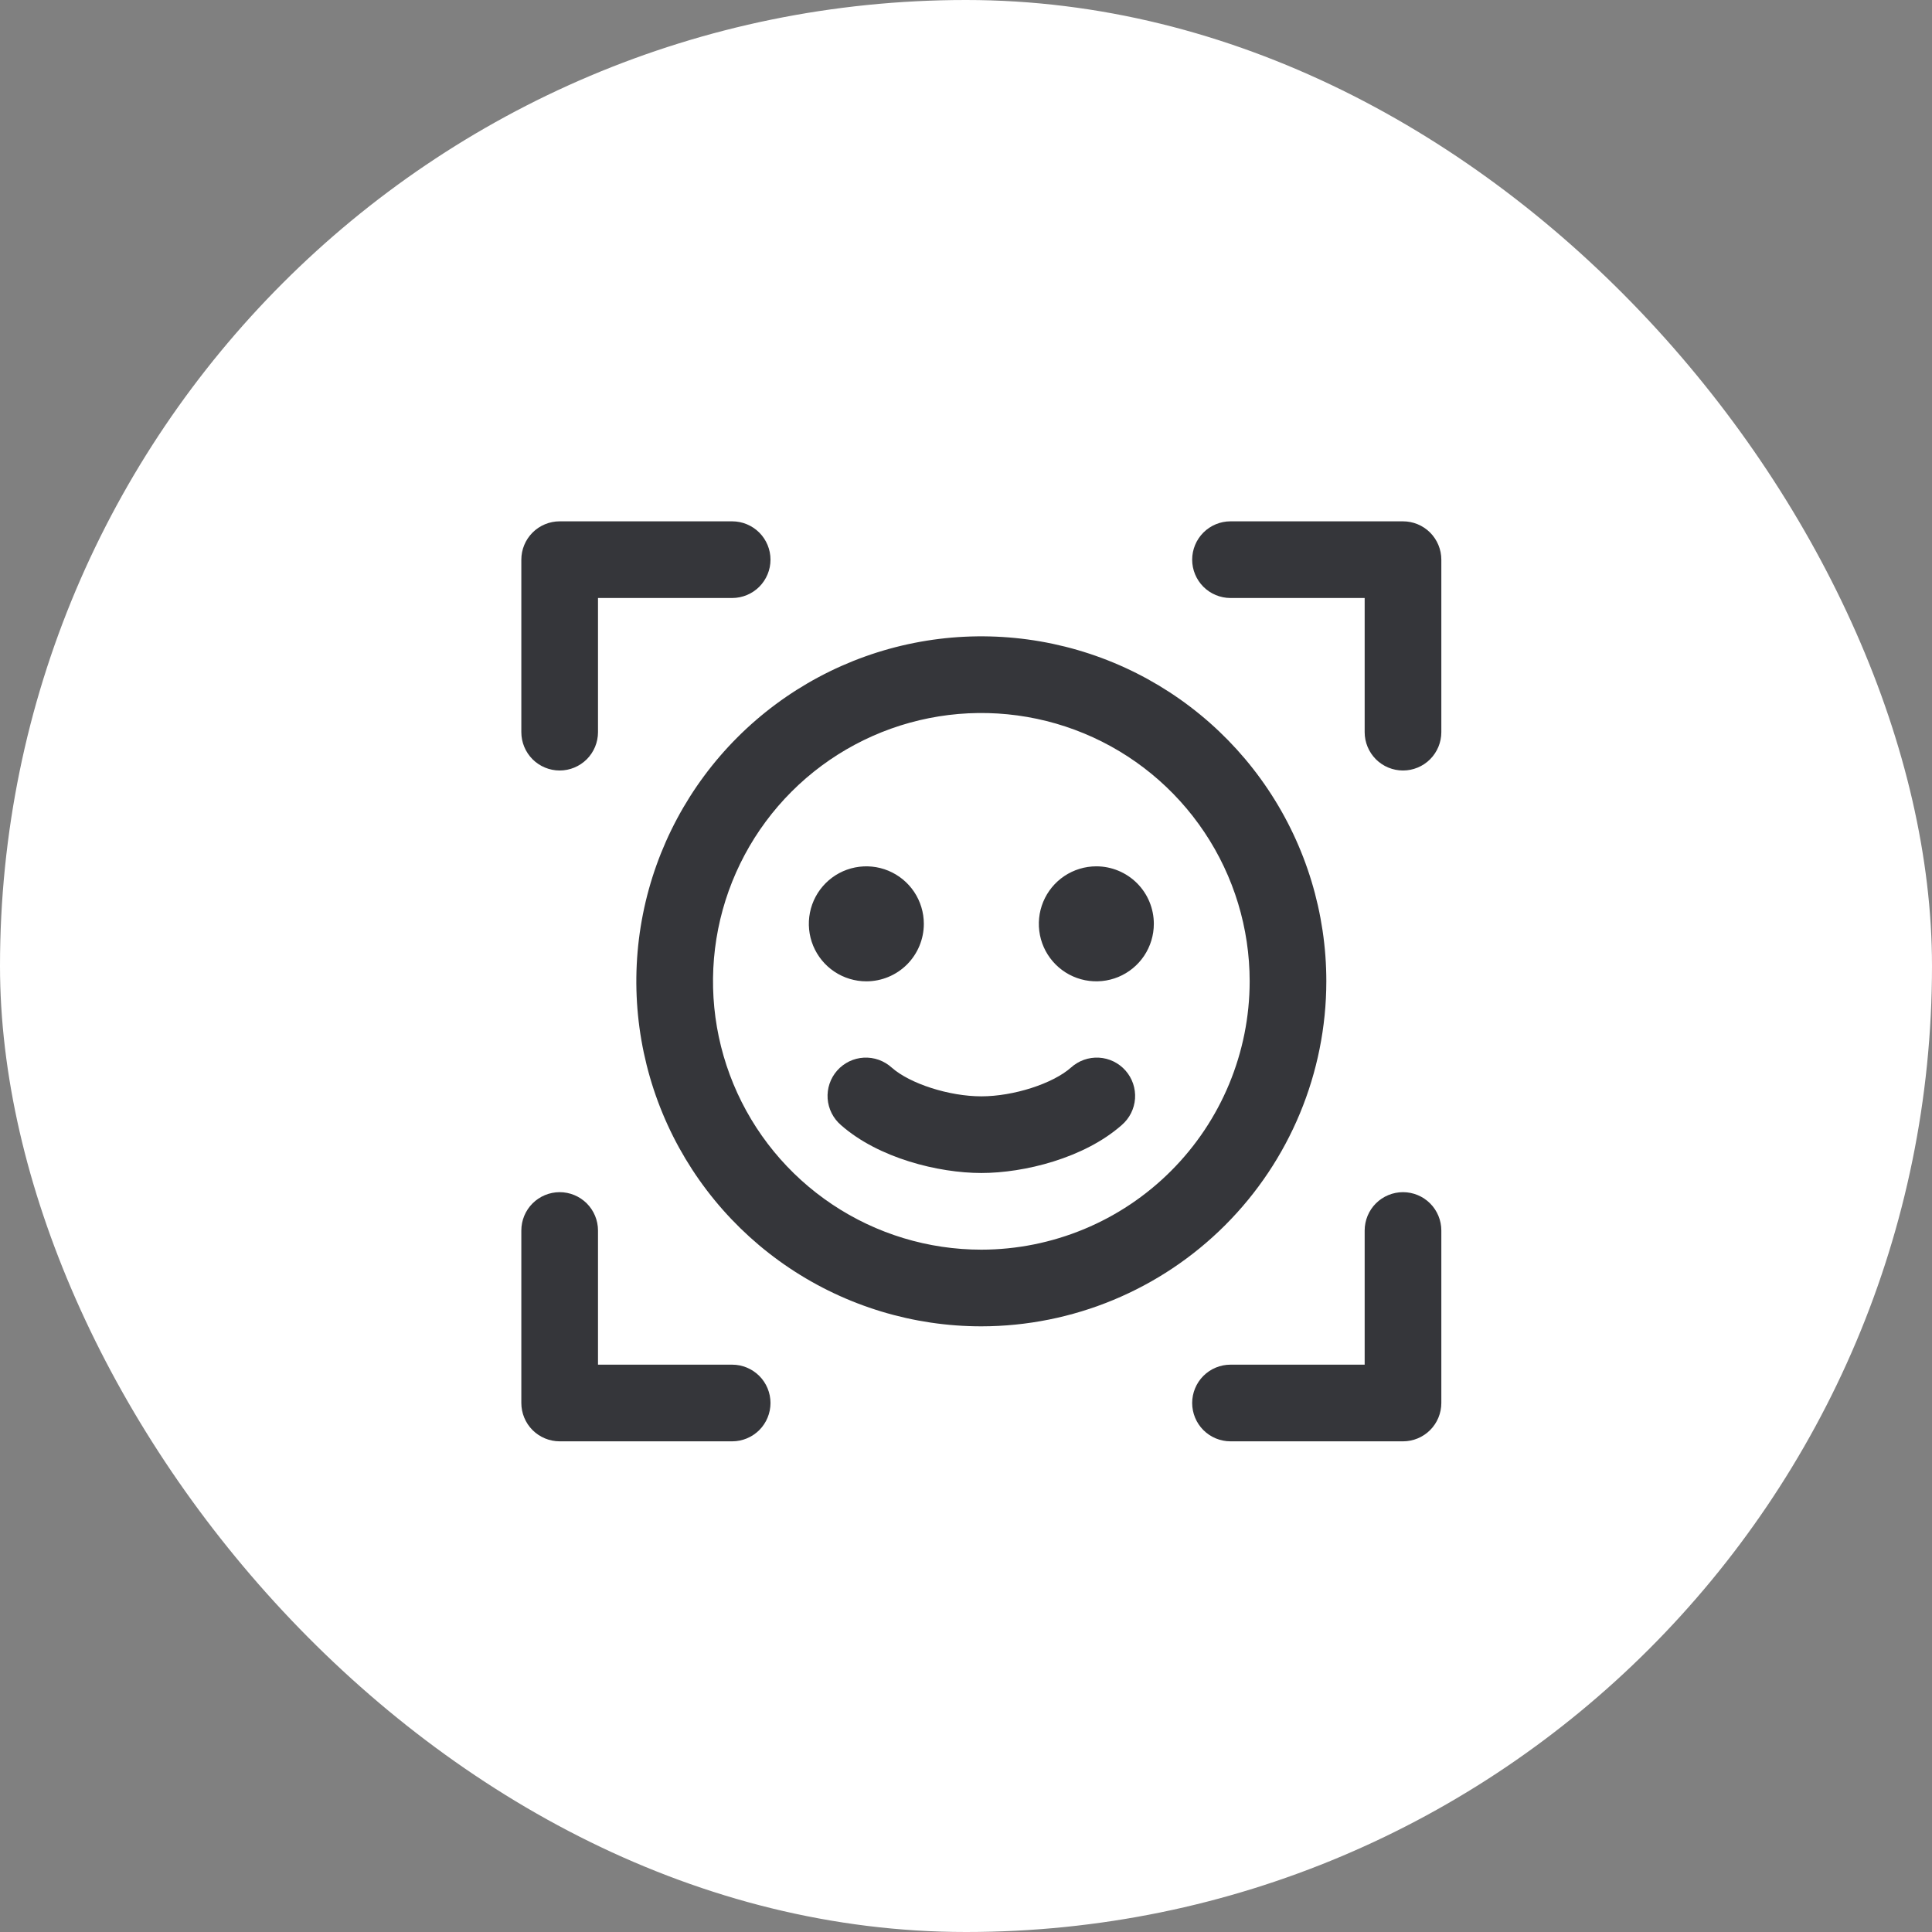
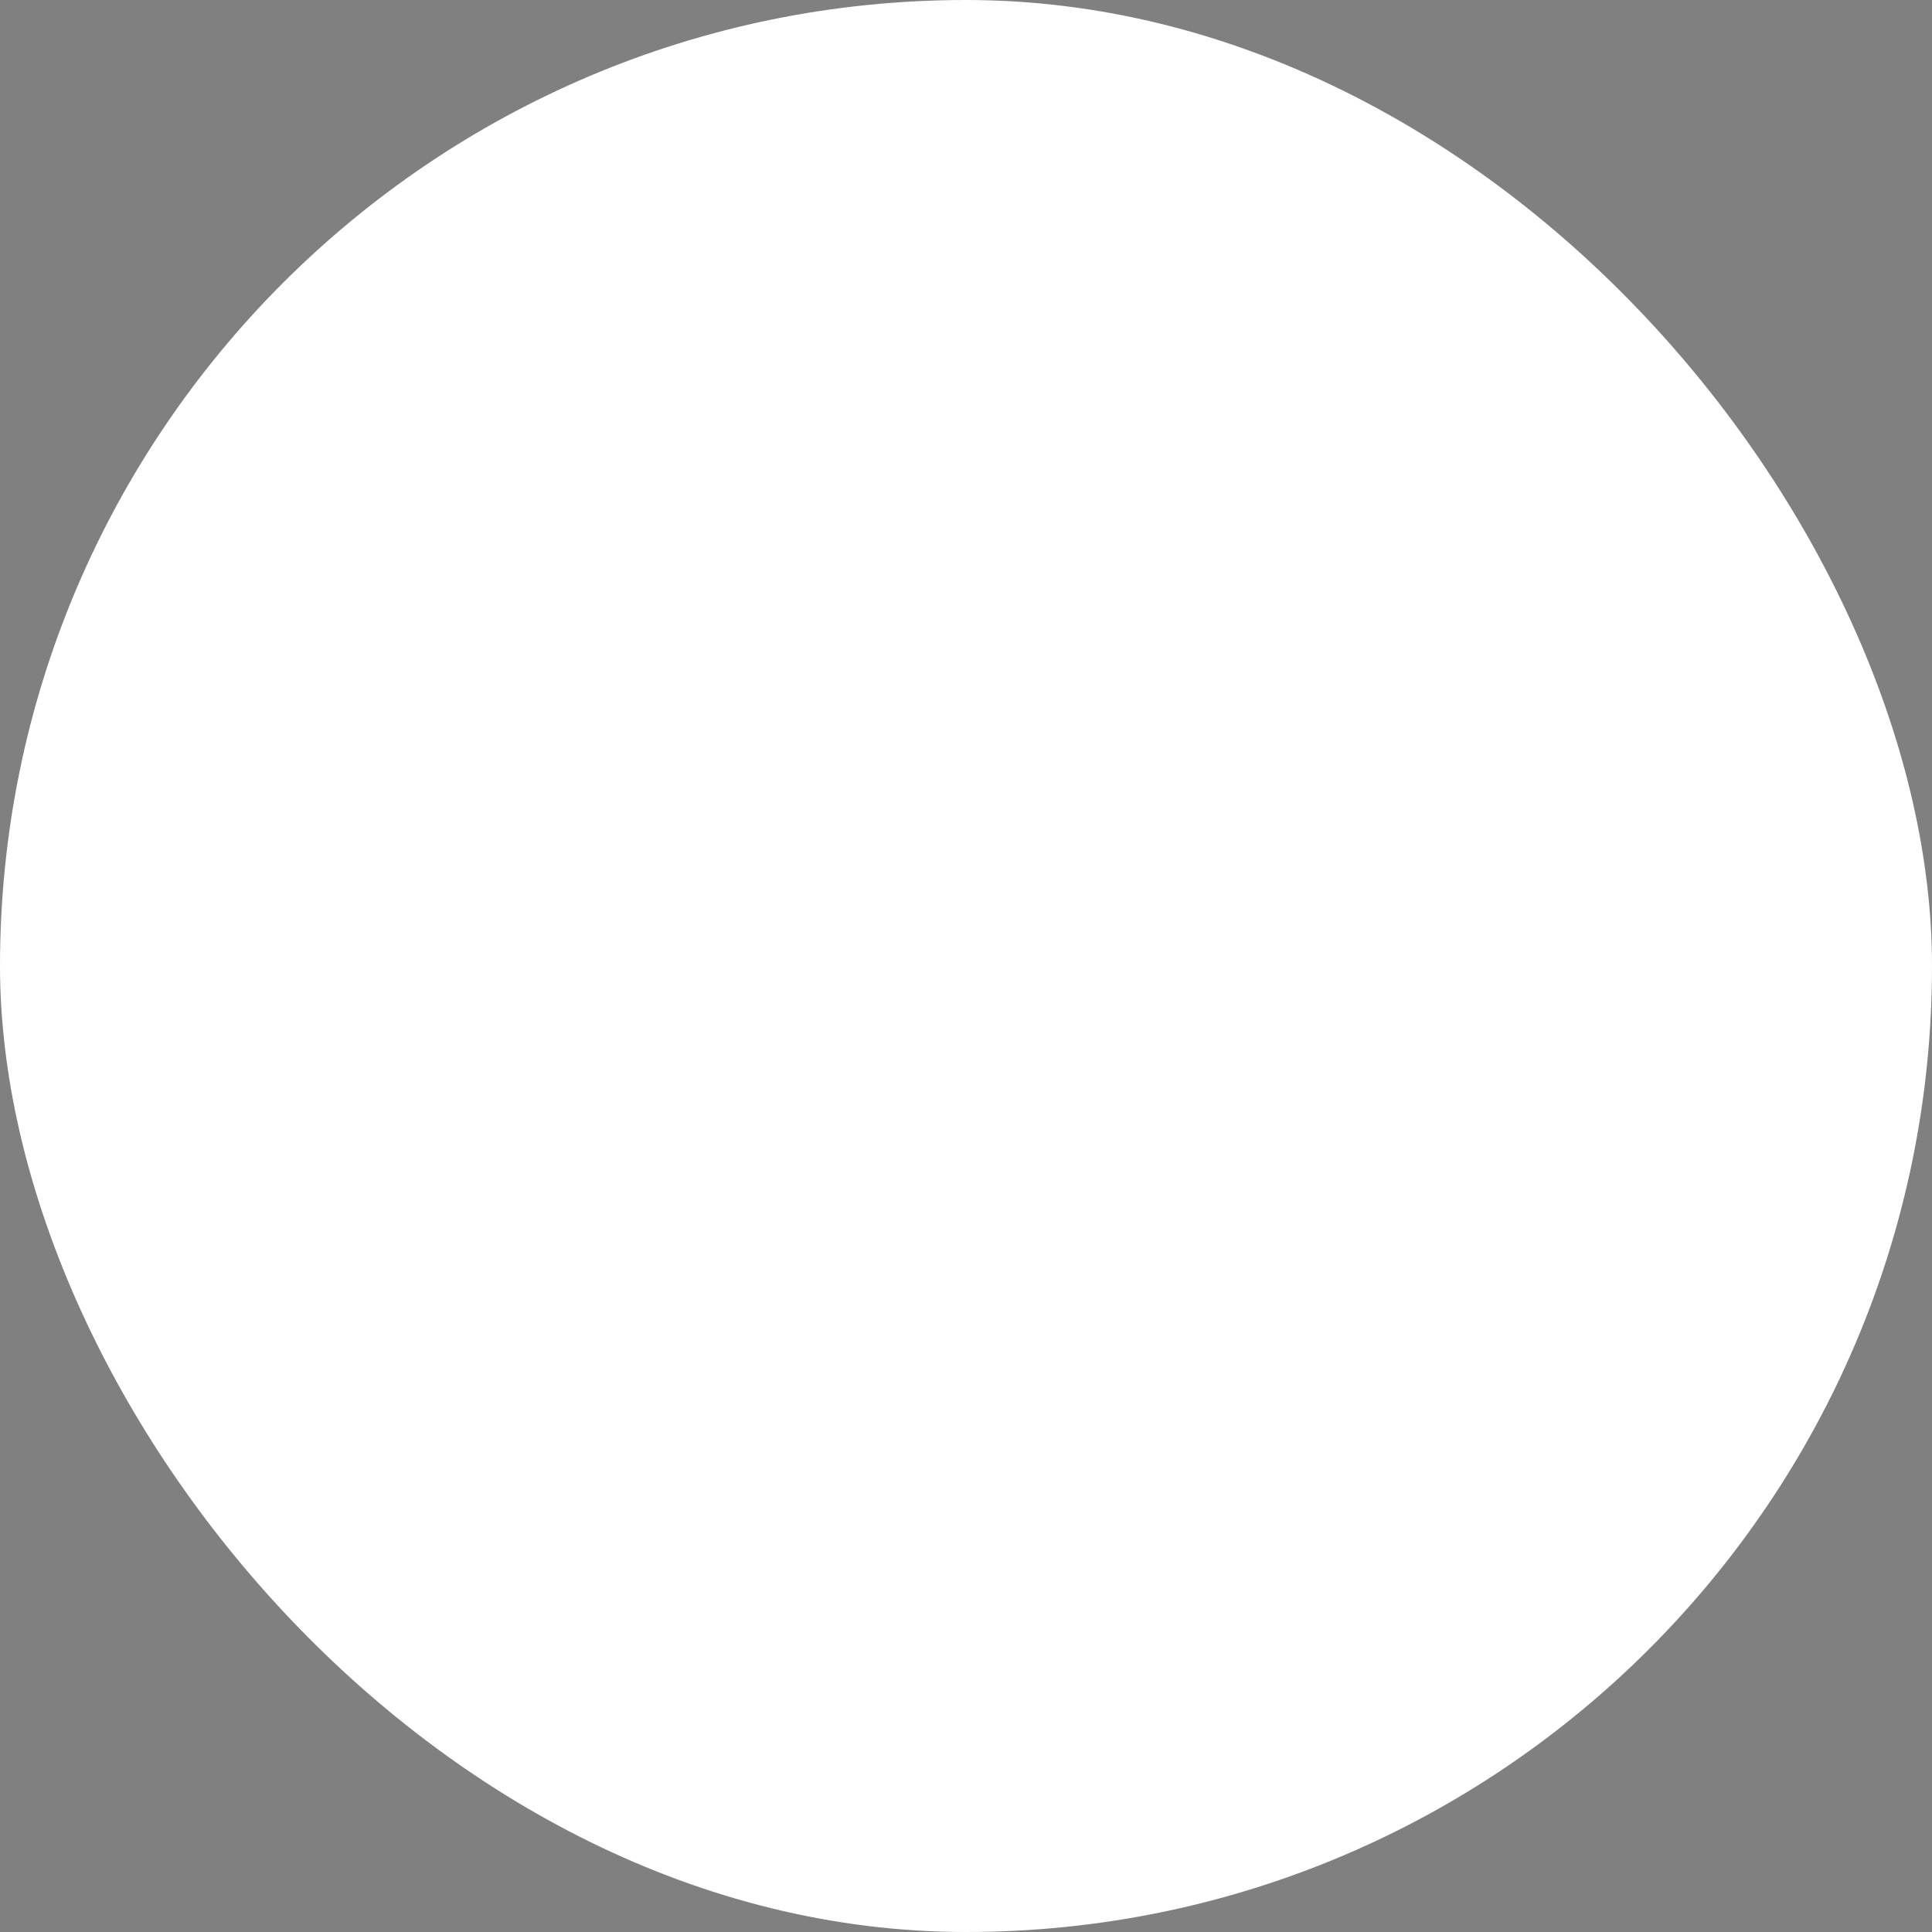
<svg xmlns="http://www.w3.org/2000/svg" width="63" height="63" viewBox="0 0 63 63" fill="none">
  <rect x="0" y="0" width="63" height="63" fill="#808080" stroke="none" />
  <rect width="63" height="63" rx="31.5" fill="white" />
  <g clip-path="url(#clip0_2101_2397)">
-     <path d="M47 18.25V23.875C47 24.206 46.868 24.524 46.634 24.759C46.4 24.993 46.081 25.125 45.75 25.125C45.419 25.125 45.1 24.993 44.866 24.759C44.632 24.524 44.5 24.206 44.5 23.875V19.5H40.125C39.794 19.5 39.475 19.368 39.241 19.134C39.007 18.899 38.875 18.581 38.875 18.25C38.875 17.919 39.007 17.601 39.241 17.366C39.475 17.132 39.794 17 40.125 17H45.75C46.081 17 46.4 17.132 46.634 17.366C46.868 17.601 47 17.919 47 18.25ZM45.75 38.875C45.419 38.875 45.1 39.007 44.866 39.241C44.632 39.475 44.5 39.794 44.5 40.125V44.5H40.125C39.794 44.5 39.475 44.632 39.241 44.866C39.007 45.1 38.875 45.419 38.875 45.75C38.875 46.081 39.007 46.4 39.241 46.634C39.475 46.868 39.794 47 40.125 47H45.75C46.081 47 46.4 46.868 46.634 46.634C46.868 46.4 47 46.081 47 45.75V40.125C47 39.794 46.868 39.475 46.634 39.241C46.4 39.007 46.081 38.875 45.75 38.875ZM23.875 44.5H19.5V40.125C19.5 39.794 19.368 39.475 19.134 39.241C18.899 39.007 18.581 38.875 18.25 38.875C17.919 38.875 17.601 39.007 17.366 39.241C17.132 39.475 17 39.794 17 40.125V45.75C17 46.081 17.132 46.4 17.366 46.634C17.601 46.868 17.919 47 18.25 47H23.875C24.206 47 24.524 46.868 24.759 46.634C24.993 46.4 25.125 46.081 25.125 45.75C25.125 45.419 24.993 45.1 24.759 44.866C24.524 44.632 24.206 44.5 23.875 44.5ZM18.25 25.125C18.581 25.125 18.899 24.993 19.134 24.759C19.368 24.524 19.5 24.206 19.5 23.875V19.5H23.875C24.206 19.5 24.524 19.368 24.759 19.134C24.993 18.899 25.125 18.581 25.125 18.25C25.125 17.919 24.993 17.601 24.759 17.366C24.524 17.132 24.206 17 23.875 17H18.25C17.919 17 17.601 17.132 17.366 17.366C17.132 17.601 17 17.919 17 18.25V23.875C17 24.206 17.132 24.524 17.366 24.759C17.601 24.993 17.919 25.125 18.25 25.125ZM32 43.25C29.775 43.25 27.6 42.59 25.75 41.354C23.9 40.118 22.458 38.361 21.606 36.305C20.755 34.249 20.532 31.988 20.966 29.805C21.4 27.623 22.472 25.618 24.045 24.045C25.618 22.472 27.623 21.4 29.805 20.966C31.988 20.532 34.249 20.755 36.305 21.606C38.361 22.458 40.118 23.9 41.354 25.75C42.59 27.6 43.25 29.775 43.25 32C43.247 34.983 42.06 37.842 39.951 39.951C37.842 42.06 34.983 43.247 32 43.25ZM40.75 32C40.75 30.269 40.237 28.578 39.275 27.139C38.314 25.7 36.947 24.578 35.349 23.916C33.75 23.254 31.99 23.081 30.293 23.418C28.596 23.756 27.037 24.589 25.813 25.813C24.589 27.037 23.756 28.596 23.418 30.293C23.081 31.99 23.254 33.75 23.916 35.349C24.578 36.947 25.7 38.314 27.139 39.275C28.578 40.237 30.269 40.75 32 40.75C34.32 40.748 36.544 39.825 38.184 38.184C39.825 36.544 40.748 34.32 40.75 32ZM30.125 30.125C30.125 29.754 30.015 29.392 29.809 29.083C29.603 28.775 29.31 28.535 28.968 28.393C28.625 28.251 28.248 28.214 27.884 28.286C27.52 28.358 27.186 28.537 26.924 28.799C26.662 29.061 26.483 29.395 26.411 29.759C26.339 30.123 26.376 30.5 26.518 30.843C26.66 31.185 26.9 31.478 27.208 31.684C27.517 31.89 27.879 32 28.25 32C28.747 32 29.224 31.802 29.576 31.451C29.927 31.099 30.125 30.622 30.125 30.125ZM35.75 28.25C35.379 28.25 35.017 28.36 34.708 28.566C34.4 28.772 34.16 29.065 34.018 29.407C33.876 29.75 33.839 30.127 33.911 30.491C33.983 30.855 34.162 31.189 34.424 31.451C34.686 31.713 35.02 31.892 35.384 31.964C35.748 32.036 36.125 31.999 36.468 31.857C36.81 31.715 37.103 31.475 37.309 31.167C37.515 30.858 37.625 30.496 37.625 30.125C37.625 29.628 37.428 29.151 37.076 28.799C36.724 28.448 36.247 28.25 35.75 28.25ZM34.923 34.812C34.328 35.339 33.048 35.75 32 35.75C30.952 35.75 29.672 35.339 29.077 34.812C28.954 34.701 28.81 34.615 28.654 34.559C28.498 34.504 28.332 34.48 28.167 34.489C28.001 34.498 27.839 34.54 27.69 34.612C27.541 34.685 27.407 34.786 27.298 34.91C27.188 35.035 27.104 35.18 27.051 35.337C26.998 35.494 26.977 35.66 26.988 35.825C27 35.991 27.045 36.152 27.119 36.3C27.194 36.448 27.297 36.58 27.423 36.688C28.647 37.767 30.603 38.25 32 38.25C33.397 38.25 35.353 37.767 36.577 36.688C36.703 36.58 36.806 36.448 36.881 36.3C36.955 36.152 37 35.991 37.012 35.825C37.023 35.66 37.002 35.494 36.949 35.337C36.896 35.18 36.812 35.035 36.702 34.91C36.593 34.786 36.459 34.685 36.31 34.612C36.161 34.54 35.999 34.498 35.833 34.489C35.668 34.48 35.502 34.504 35.346 34.559C35.19 34.615 35.046 34.701 34.923 34.812Z" fill="#35363A" />
+     <path d="M47 18.25V23.875C47 24.206 46.868 24.524 46.634 24.759C46.4 24.993 46.081 25.125 45.75 25.125C45.419 25.125 45.1 24.993 44.866 24.759C44.632 24.524 44.5 24.206 44.5 23.875V19.5H40.125C39.794 19.5 39.475 19.368 39.241 19.134C39.007 18.899 38.875 18.581 38.875 18.25C38.875 17.919 39.007 17.601 39.241 17.366C39.475 17.132 39.794 17 40.125 17H45.75C46.081 17 46.4 17.132 46.634 17.366C46.868 17.601 47 17.919 47 18.25ZM45.75 38.875C45.419 38.875 45.1 39.007 44.866 39.241C44.632 39.475 44.5 39.794 44.5 40.125V44.5H40.125C39.794 44.5 39.475 44.632 39.241 44.866C38.875 46.081 39.007 46.4 39.241 46.634C39.475 46.868 39.794 47 40.125 47H45.75C46.081 47 46.4 46.868 46.634 46.634C46.868 46.4 47 46.081 47 45.75V40.125C47 39.794 46.868 39.475 46.634 39.241C46.4 39.007 46.081 38.875 45.75 38.875ZM23.875 44.5H19.5V40.125C19.5 39.794 19.368 39.475 19.134 39.241C18.899 39.007 18.581 38.875 18.25 38.875C17.919 38.875 17.601 39.007 17.366 39.241C17.132 39.475 17 39.794 17 40.125V45.75C17 46.081 17.132 46.4 17.366 46.634C17.601 46.868 17.919 47 18.25 47H23.875C24.206 47 24.524 46.868 24.759 46.634C24.993 46.4 25.125 46.081 25.125 45.75C25.125 45.419 24.993 45.1 24.759 44.866C24.524 44.632 24.206 44.5 23.875 44.5ZM18.25 25.125C18.581 25.125 18.899 24.993 19.134 24.759C19.368 24.524 19.5 24.206 19.5 23.875V19.5H23.875C24.206 19.5 24.524 19.368 24.759 19.134C24.993 18.899 25.125 18.581 25.125 18.25C25.125 17.919 24.993 17.601 24.759 17.366C24.524 17.132 24.206 17 23.875 17H18.25C17.919 17 17.601 17.132 17.366 17.366C17.132 17.601 17 17.919 17 18.25V23.875C17 24.206 17.132 24.524 17.366 24.759C17.601 24.993 17.919 25.125 18.25 25.125ZM32 43.25C29.775 43.25 27.6 42.59 25.75 41.354C23.9 40.118 22.458 38.361 21.606 36.305C20.755 34.249 20.532 31.988 20.966 29.805C21.4 27.623 22.472 25.618 24.045 24.045C25.618 22.472 27.623 21.4 29.805 20.966C31.988 20.532 34.249 20.755 36.305 21.606C38.361 22.458 40.118 23.9 41.354 25.75C42.59 27.6 43.25 29.775 43.25 32C43.247 34.983 42.06 37.842 39.951 39.951C37.842 42.06 34.983 43.247 32 43.25ZM40.75 32C40.75 30.269 40.237 28.578 39.275 27.139C38.314 25.7 36.947 24.578 35.349 23.916C33.75 23.254 31.99 23.081 30.293 23.418C28.596 23.756 27.037 24.589 25.813 25.813C24.589 27.037 23.756 28.596 23.418 30.293C23.081 31.99 23.254 33.75 23.916 35.349C24.578 36.947 25.7 38.314 27.139 39.275C28.578 40.237 30.269 40.75 32 40.75C34.32 40.748 36.544 39.825 38.184 38.184C39.825 36.544 40.748 34.32 40.75 32ZM30.125 30.125C30.125 29.754 30.015 29.392 29.809 29.083C29.603 28.775 29.31 28.535 28.968 28.393C28.625 28.251 28.248 28.214 27.884 28.286C27.52 28.358 27.186 28.537 26.924 28.799C26.662 29.061 26.483 29.395 26.411 29.759C26.339 30.123 26.376 30.5 26.518 30.843C26.66 31.185 26.9 31.478 27.208 31.684C27.517 31.89 27.879 32 28.25 32C28.747 32 29.224 31.802 29.576 31.451C29.927 31.099 30.125 30.622 30.125 30.125ZM35.75 28.25C35.379 28.25 35.017 28.36 34.708 28.566C34.4 28.772 34.16 29.065 34.018 29.407C33.876 29.75 33.839 30.127 33.911 30.491C33.983 30.855 34.162 31.189 34.424 31.451C34.686 31.713 35.02 31.892 35.384 31.964C35.748 32.036 36.125 31.999 36.468 31.857C36.81 31.715 37.103 31.475 37.309 31.167C37.515 30.858 37.625 30.496 37.625 30.125C37.625 29.628 37.428 29.151 37.076 28.799C36.724 28.448 36.247 28.25 35.75 28.25ZM34.923 34.812C34.328 35.339 33.048 35.75 32 35.75C30.952 35.75 29.672 35.339 29.077 34.812C28.954 34.701 28.81 34.615 28.654 34.559C28.498 34.504 28.332 34.48 28.167 34.489C28.001 34.498 27.839 34.54 27.69 34.612C27.541 34.685 27.407 34.786 27.298 34.91C27.188 35.035 27.104 35.18 27.051 35.337C26.998 35.494 26.977 35.66 26.988 35.825C27 35.991 27.045 36.152 27.119 36.3C27.194 36.448 27.297 36.58 27.423 36.688C28.647 37.767 30.603 38.25 32 38.25C33.397 38.25 35.353 37.767 36.577 36.688C36.703 36.58 36.806 36.448 36.881 36.3C36.955 36.152 37 35.991 37.012 35.825C37.023 35.66 37.002 35.494 36.949 35.337C36.896 35.18 36.812 35.035 36.702 34.91C36.593 34.786 36.459 34.685 36.31 34.612C36.161 34.54 35.999 34.498 35.833 34.489C35.668 34.48 35.502 34.504 35.346 34.559C35.19 34.615 35.046 34.701 34.923 34.812Z" fill="#35363A" />
  </g>
  <defs>
    <clipPath id="clip0_2101_2397">
-       <rect width="40" height="40" fill="white" transform="translate(12 12)" />
-     </clipPath>
+       </clipPath>
  </defs>
</svg>